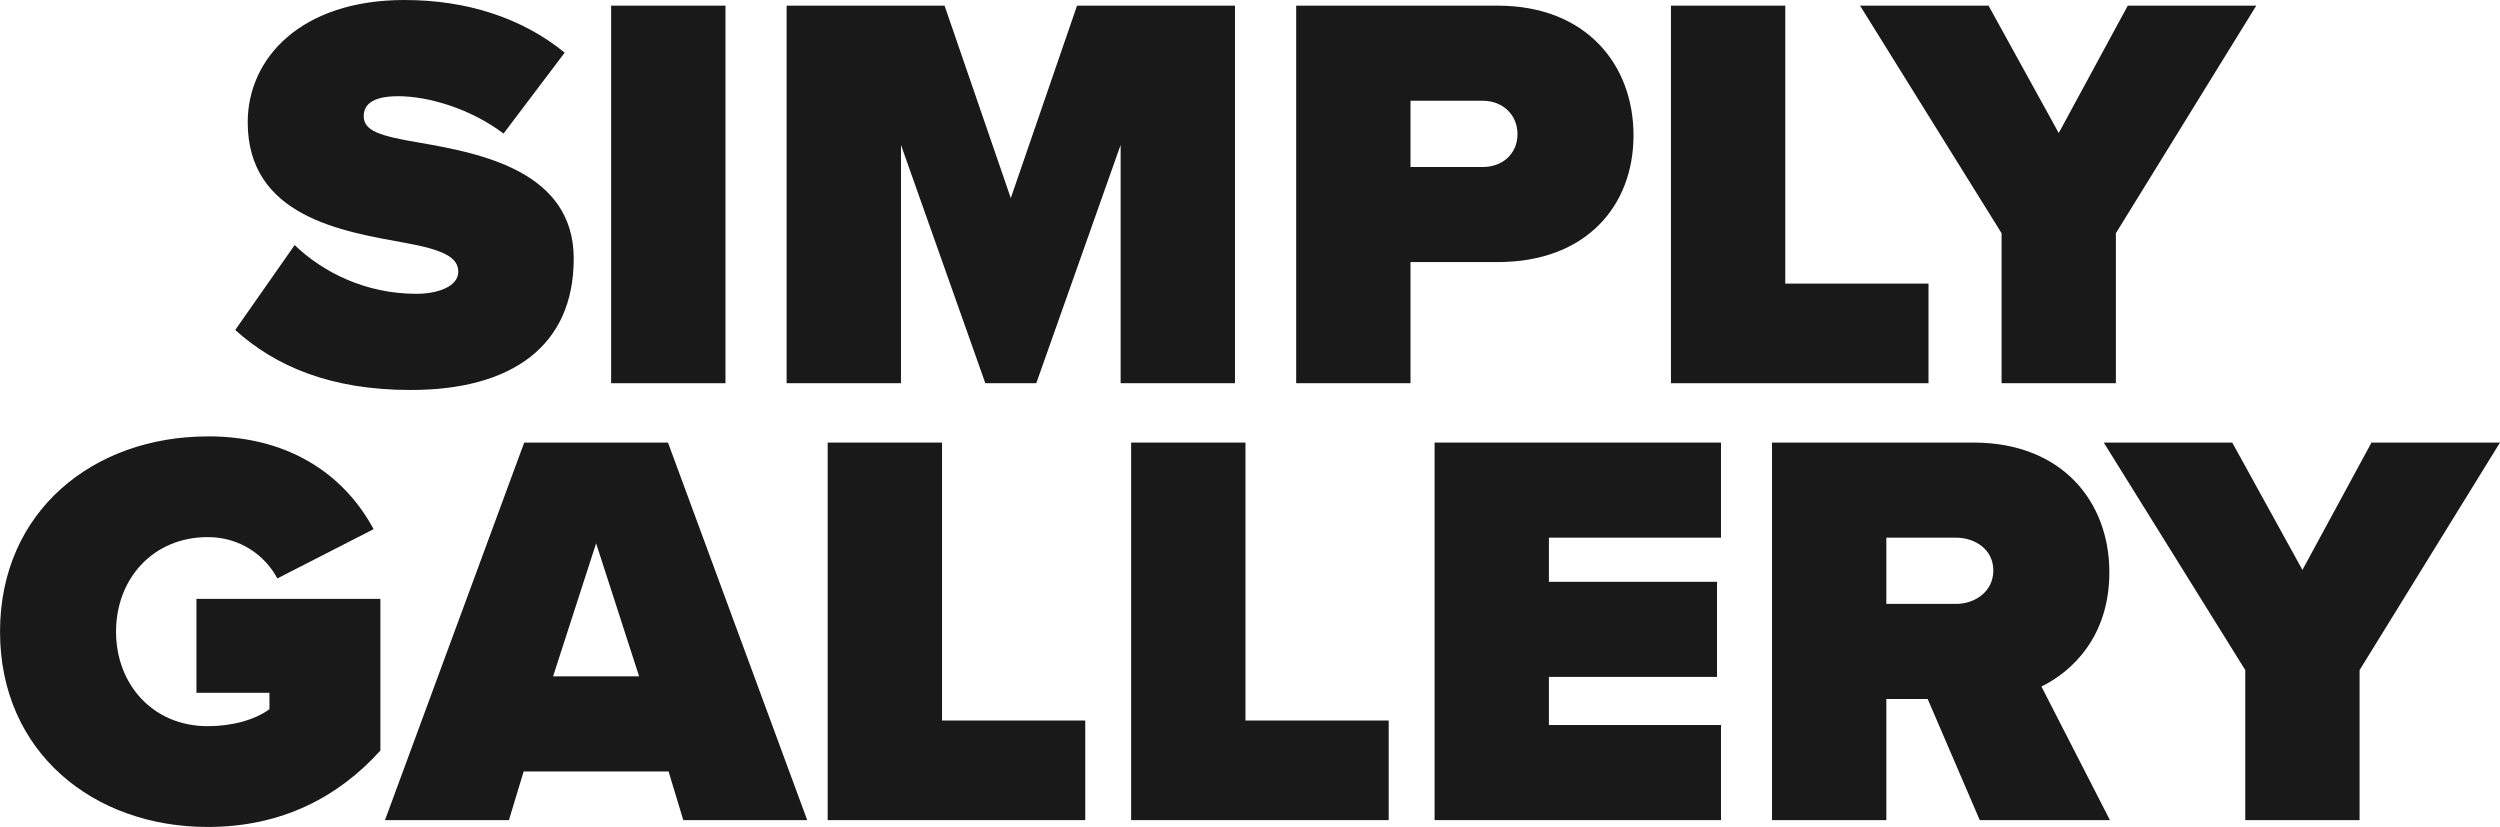
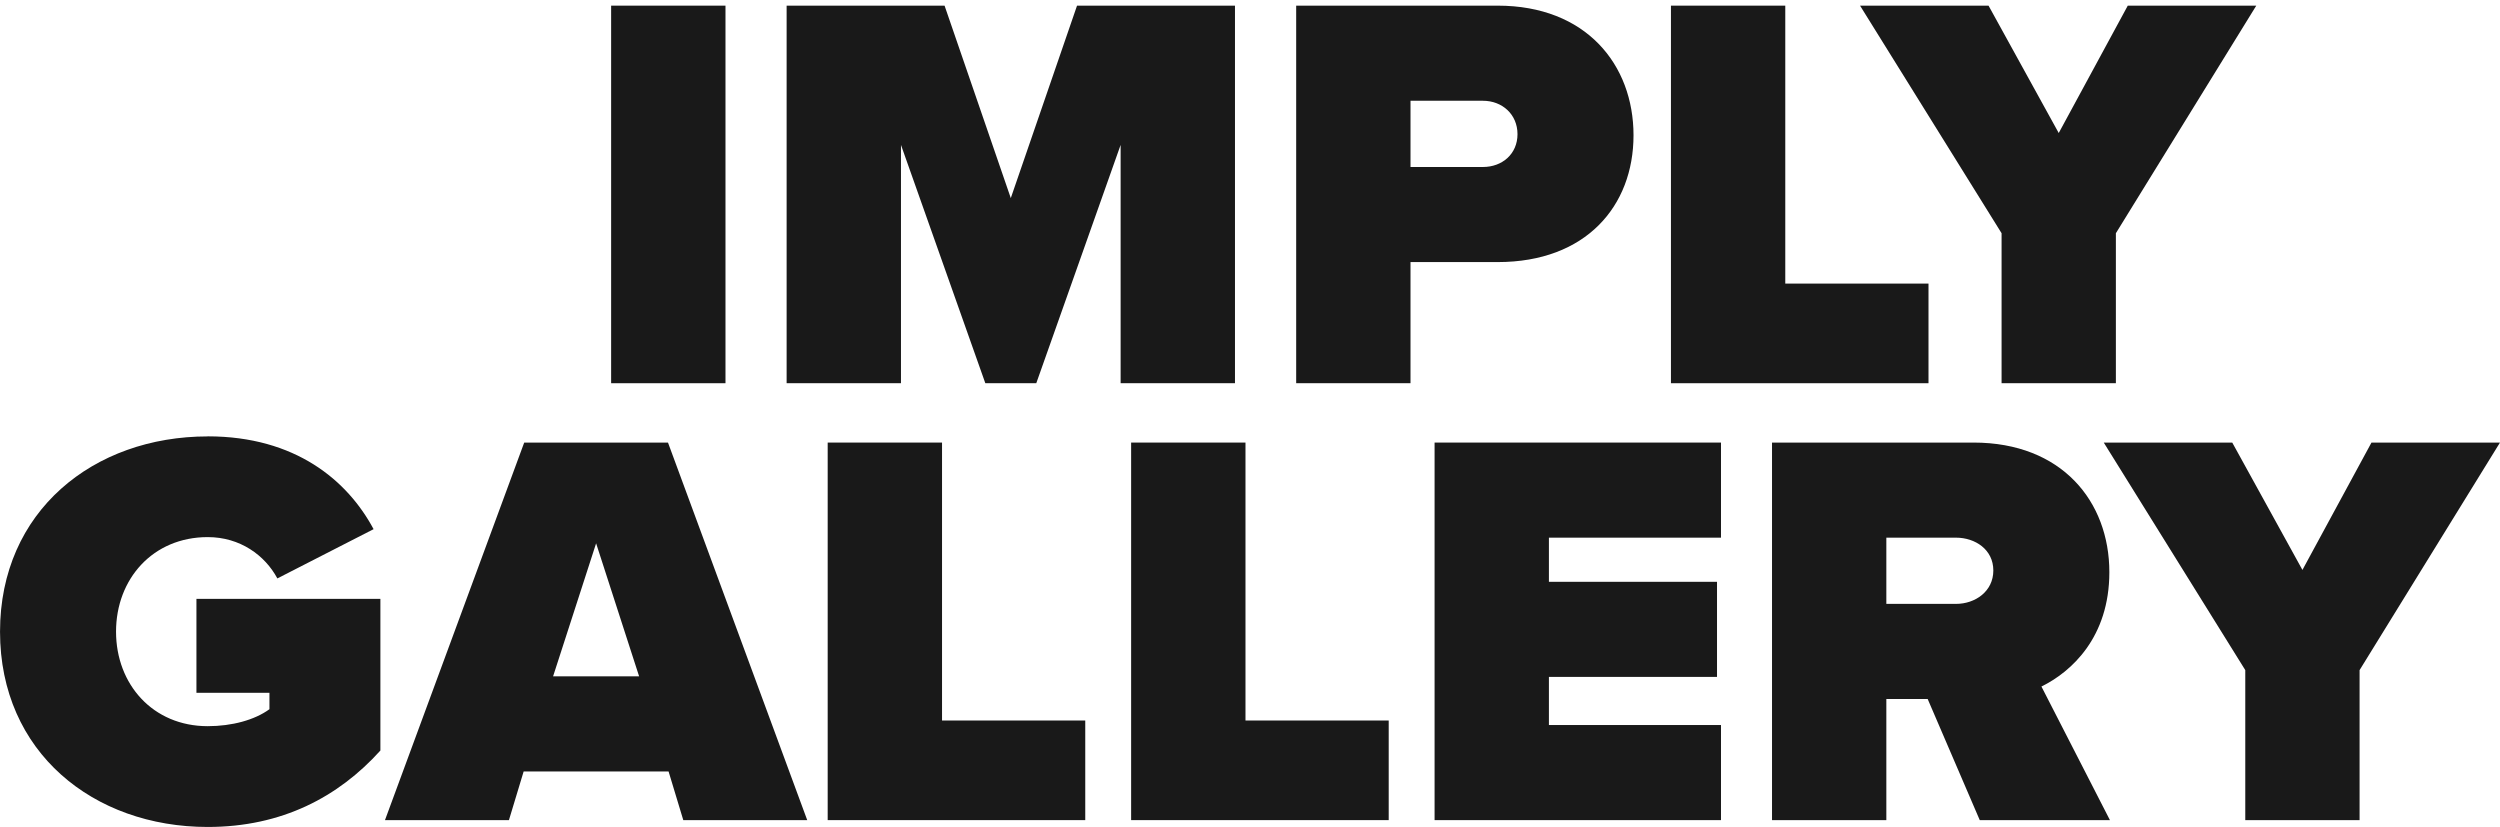
<svg xmlns="http://www.w3.org/2000/svg" viewBox="0 0 1080 357.23" id="Ebene_1">
  <defs>
    <style>.cls-1{fill:#191919;stroke-width:0px;}</style>
  </defs>
-   <path d="M127.3,105.88c12.23,11.74,30.57,21.04,52.58,21.04,9.29,0,18.1-3.18,18.1-9.54s-6.85-9.54-22.99-12.47c-26.9-4.89-67.98-11.25-67.98-52.09C107,25.19,129.99,0,174.74,0c26.66,0,50.62,7.58,69.2,22.74l-26.41,34.96c-14.18-10.76-32.52-16.14-45.48-16.14-12.23,0-14.92,4.4-14.92,8.56,0,6.36,6.6,8.56,23.96,11.49,26.9,4.65,66.76,12.47,66.76,50.13s-26.66,56.73-70.43,56.73c-34.72,0-58.44-10.26-75.8-25.92l25.67-36.69Z" class="cls-1" />
  <path d="M264.01,165.55V2.44h49.4v163.11h-49.4Z" class="cls-1" />
  <path d="M484.11,165.55V62.6l-36.44,102.95h-22.01l-36.44-102.95v102.95h-49.4V2.44h68.23l28.61,83.14L465.28,2.44h68.23v163.11h-49.4Z" class="cls-1" />
  <path d="M559.95,165.55V2.44h87.05c38.15,0,58.68,25.43,58.68,56s-20.54,54.78-58.68,54.78h-37.66v52.33h-49.39ZM640.64,43.53h-31.3v28.61h31.3c8.32,0,14.92-5.63,14.92-14.18s-6.6-14.43-14.92-14.43Z" class="cls-1" />
  <path d="M721.85,165.55V2.44h49.39v120.07h61.87v43.04h-111.26Z" class="cls-1" />
  <path d="M864.68,165.55v-64.8L803.54,2.44h55.51l30.32,55.03,29.83-55.03h55.51l-60.65,98.31v64.8h-49.39Z" class="cls-1" />
  <path d="M89.74,188.5c37.9,0,60.4,19.07,71.65,40.1l-41.57,21.28c-5.38-10.03-16.14-17.85-30.08-17.85-23.72,0-39.61,18.09-39.61,40.84s15.89,40.84,39.61,40.84c10.51,0,20.3-2.69,26.66-7.33v-7.09h-31.54v-40.59h79.47v65.53c-18.1,20.05-42.55,33.02-74.58,33.02-49.4,0-89.74-32.28-89.74-84.36s40.35-84.36,89.74-84.36Z" class="cls-1" />
  <path d="M295.18,354.29l-6.36-21.03h-62.6l-6.36,21.03h-53.55l60.15-163.1h62.11l60.15,163.1h-53.55ZM257.52,234.72l-18.59,57.47h37.17l-18.58-57.47Z" class="cls-1" />
  <path d="M357.56,354.29v-163.1h49.4v120.07h61.87v43.03h-111.26Z" class="cls-1" />
  <path d="M488.65,354.29v-163.1h49.4v120.07h61.87v43.03h-111.27Z" class="cls-1" />
  <path d="M619.74,354.29v-163.1h123.73v41.08h-74.34v19.07h72.62v41.08h-72.62v20.79h74.34v41.08h-123.73Z" class="cls-1" />
  <path d="M855.25,354.29l-22.5-52.33h-17.85v52.33h-49.39v-163.1h87.05c38.15,0,58.68,25.43,58.68,56,0,28.12-16.38,43.03-29.34,49.39l29.59,57.71h-56.24ZM844.98,232.27h-30.08v28.61h30.08c8.32,0,16.14-5.39,16.14-14.43s-7.82-14.18-16.14-14.18Z" class="cls-1" />
  <path d="M969.96,354.29v-64.8l-61.14-98.3h55.51l30.32,55.02,29.83-55.02h55.51l-60.65,98.3v64.8h-49.39Z" class="cls-1" />
</svg>